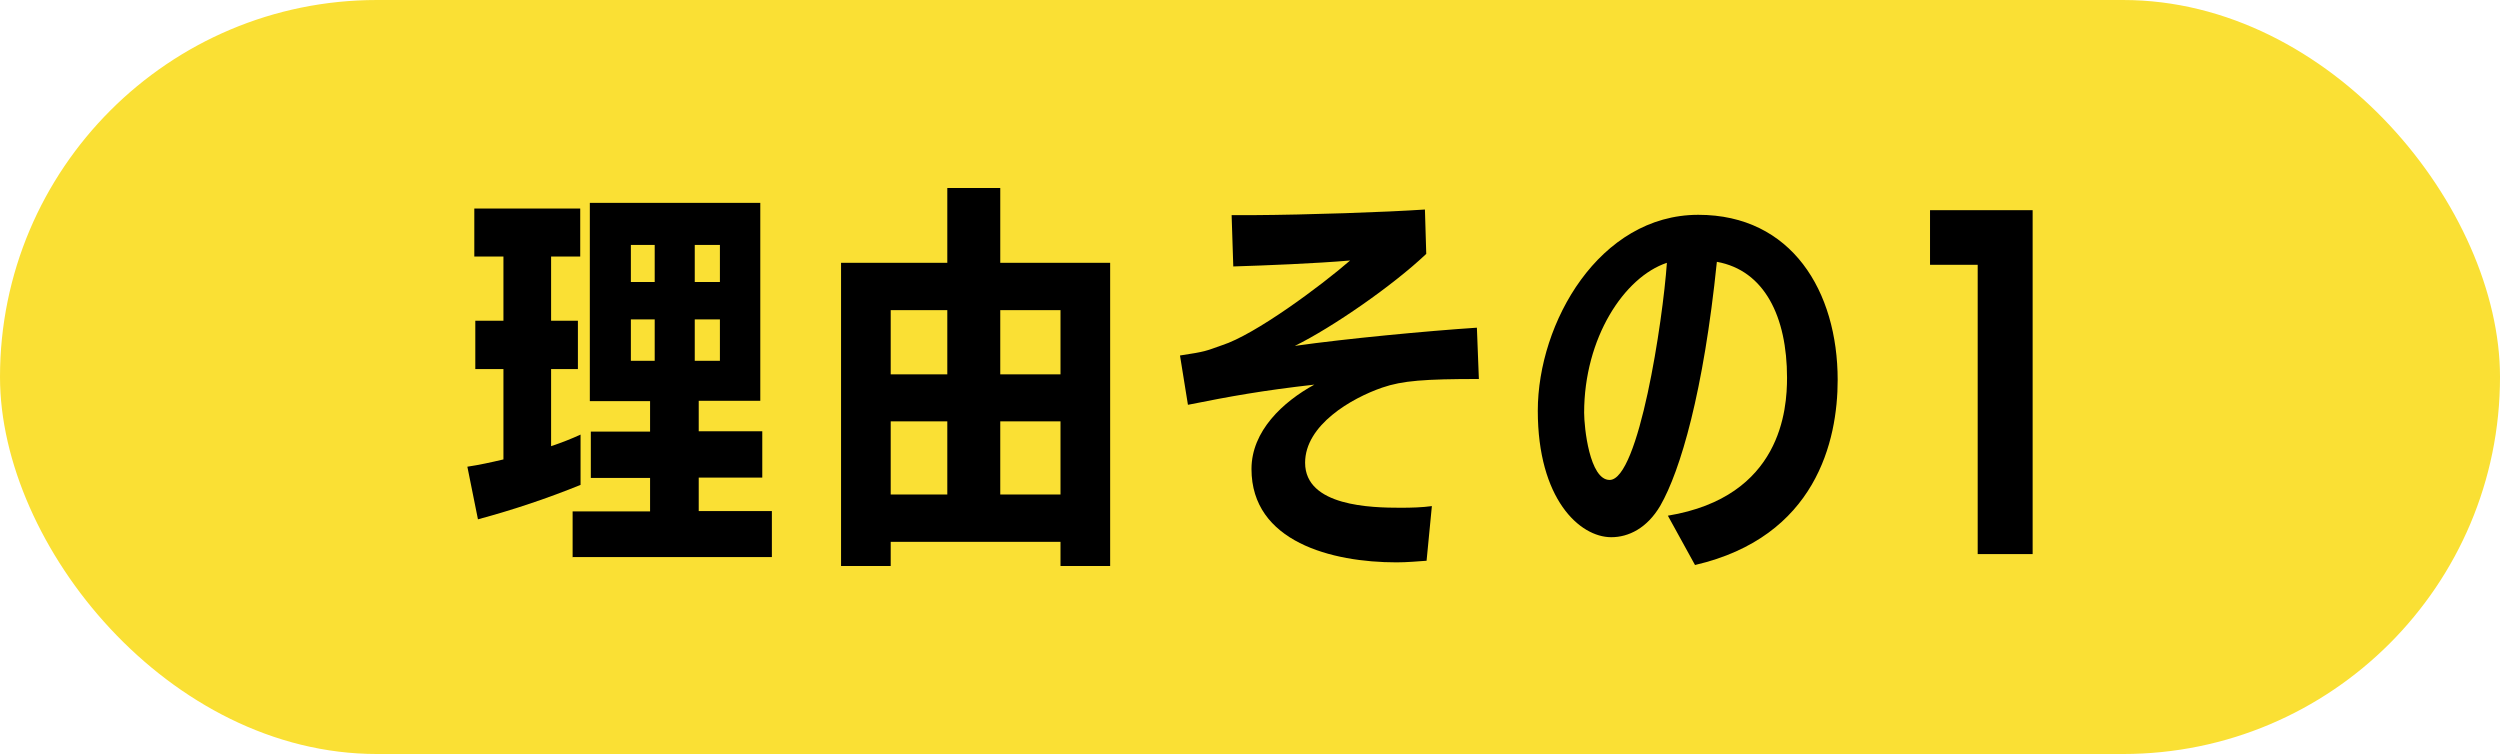
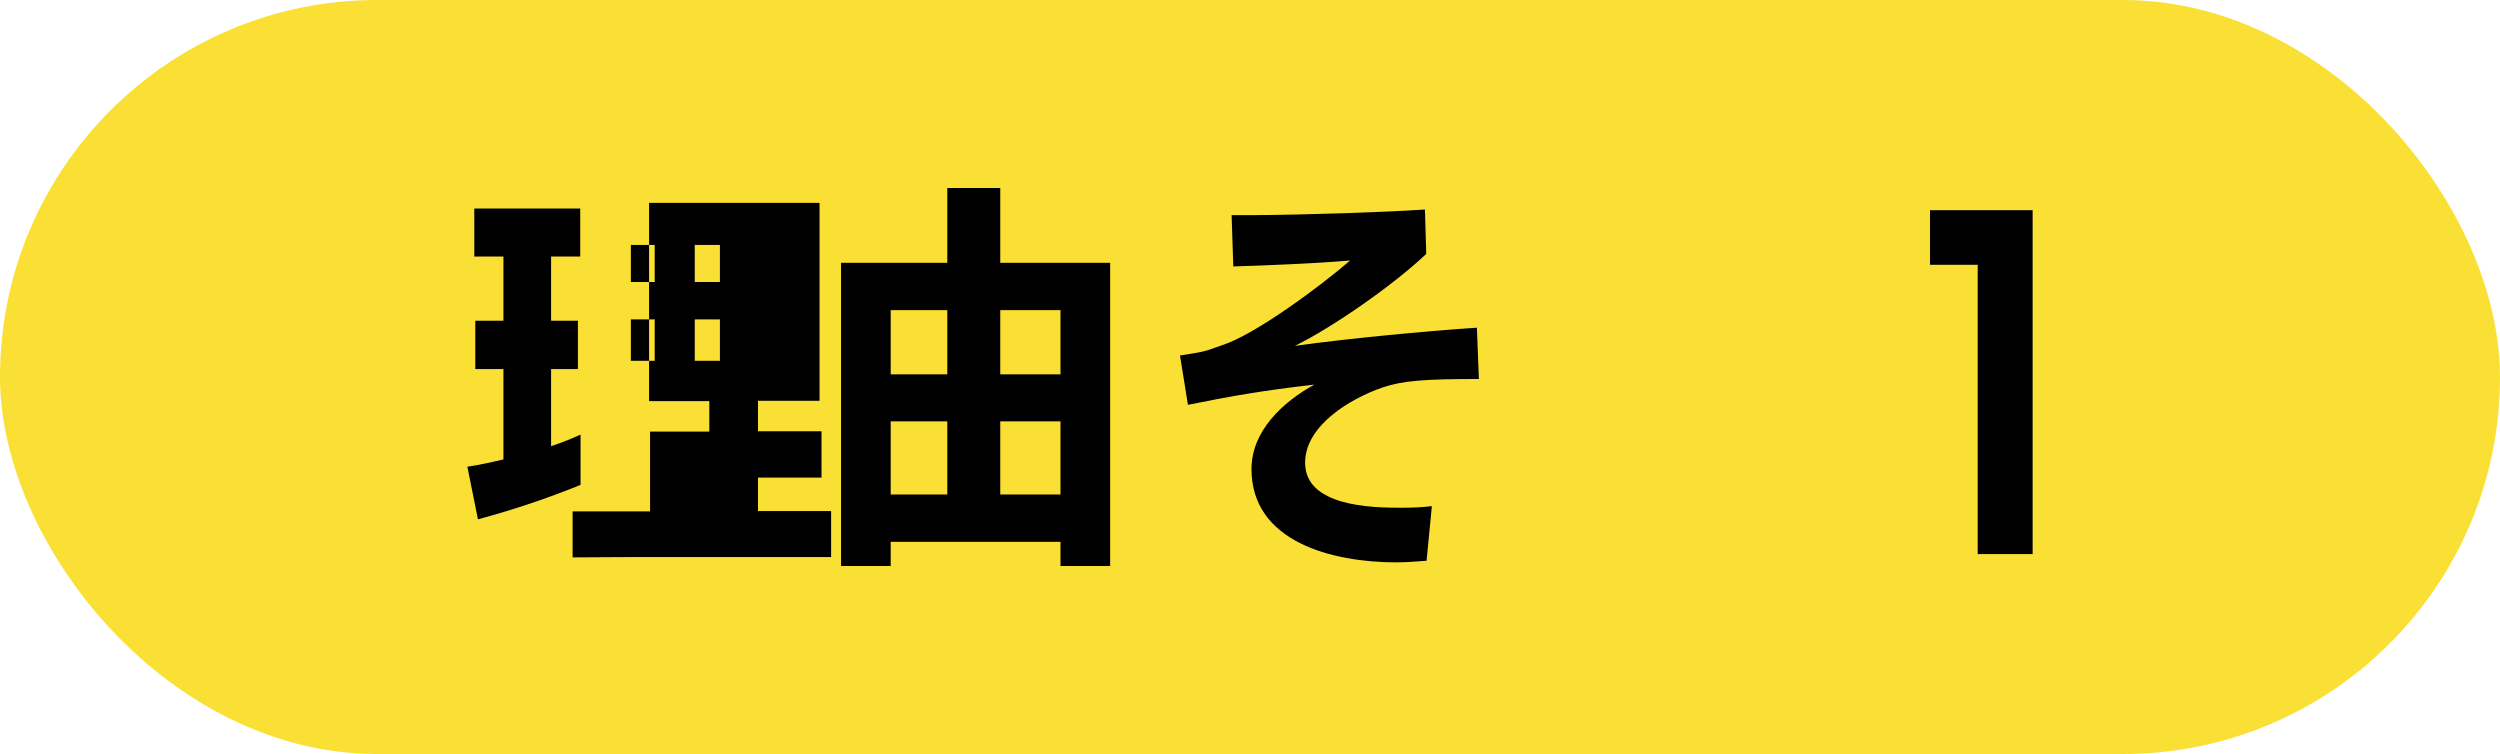
<svg xmlns="http://www.w3.org/2000/svg" id="_レイヤー_2" viewBox="0 0 75.53 22.78">
  <defs>
    <style>.cls-1{fill:#fae034;}</style>
  </defs>
  <g id="_レイヤー_1-2">
    <g>
      <rect class="cls-1" x="0" y="0" width="75.53" height="22.78" rx="11.39" ry="11.39" />
      <g>
-         <path d="M17.54,14.65c-.99,.4-1.99,.74-3.1,1.04l-.32-1.59c.34-.05,.71-.13,1.09-.22v-2.73h-.85v-1.46h.85v-1.94h-.88v-1.45h3.2v1.45h-.88v1.94h.81v1.46h-.81v2.33c.33-.11,.63-.23,.89-.35v1.53Zm-.24,2.19v-1.39h2.34v-1.01h-1.79v-1.4h1.79v-.92h-1.82V6.13h5.15v5.98h-1.86v.92h1.92v1.4h-1.92v1.01h2.21v1.39h-6.03Zm2.48-9.44h-.72v1.12h.72v-1.12Zm0,2.25h-.72v1.25h.72v-1.25Zm1.97-2.25h-.76v1.12h.76v-1.12Zm0,2.25h-.76v1.25h.76v-1.25Z" />
+         <path d="M17.54,14.65c-.99,.4-1.99,.74-3.1,1.04l-.32-1.59c.34-.05,.71-.13,1.09-.22v-2.73h-.85v-1.46h.85v-1.94h-.88v-1.45h3.2v1.45h-.88v1.94h.81v1.46h-.81v2.33c.33-.11,.63-.23,.89-.35v1.53Zm-.24,2.19v-1.39h2.34v-1.01v-1.4h1.79v-.92h-1.82V6.13h5.15v5.98h-1.86v.92h1.92v1.4h-1.92v1.01h2.21v1.39h-6.03Zm2.48-9.44h-.72v1.12h.72v-1.12Zm0,2.25h-.72v1.25h.72v-1.25Zm1.97-2.25h-.76v1.12h.76v-1.12Zm0,2.25h-.76v1.25h.76v-1.25Z" />
        <path d="M32.04,17.1v-.73h-5.13v.73h-1.5V7.94h3.21v-2.26h1.6v2.26h3.32v9.16h-1.5Zm-3.42-7.73h-1.71v1.94h1.71v-1.94Zm0,3.36h-1.71v2.21h1.71v-2.21Zm3.42-3.36h-1.82v1.94h1.82v-1.94Zm0,3.36h-1.82v2.21h1.82v-2.21Z" />
        <path d="M43.12,16.94c-.29,.02-.61,.05-.93,.05-1.95,0-4.38-.62-4.38-2.82,0-1.15,.95-2.03,1.9-2.55-1.58,.18-2.52,.35-3.82,.61l-.24-1.49c.79-.12,.76-.13,1.27-.31,1-.32,2.97-1.78,3.87-2.56-1.05,.09-2.56,.15-3.53,.18l-.05-1.55h.62c1.7-.01,4.02-.09,5.22-.17l.04,1.34c-1,.95-2.83,2.22-3.97,2.78,1.55-.22,3.99-.45,5.5-.55l.06,1.55c-1.64,0-2.31,.05-2.92,.26-.93,.32-2.33,1.13-2.33,2.27,0,1.32,2.01,1.36,2.89,1.36,.33,0,.65-.01,.94-.05l-.16,1.65Z" />
-         <path d="M50.39,15.58c3.44-.57,3.6-3.23,3.6-4.17,0-1.84-.68-3.24-2.12-3.5-.4,3.92-1.1,6.31-1.71,7.37-.4,.68-.96,.95-1.48,.95-.96,0-2.22-1.16-2.22-3.82s1.86-5.92,4.85-5.92c2.82,0,4.21,2.31,4.21,4.99,0,1.83-.65,4.74-4.31,5.59l-.82-1.49Zm-2.53-3.11c0,.43,.16,2.03,.77,2.03,.88,0,1.61-4.81,1.73-6.56-1.29,.43-2.5,2.27-2.5,4.53Z" />
        <path d="M59.75,16.74V8h-1.44v-1.65h3.1v10.39h-1.66Z" />
      </g>
    </g>
  </g>
</svg>